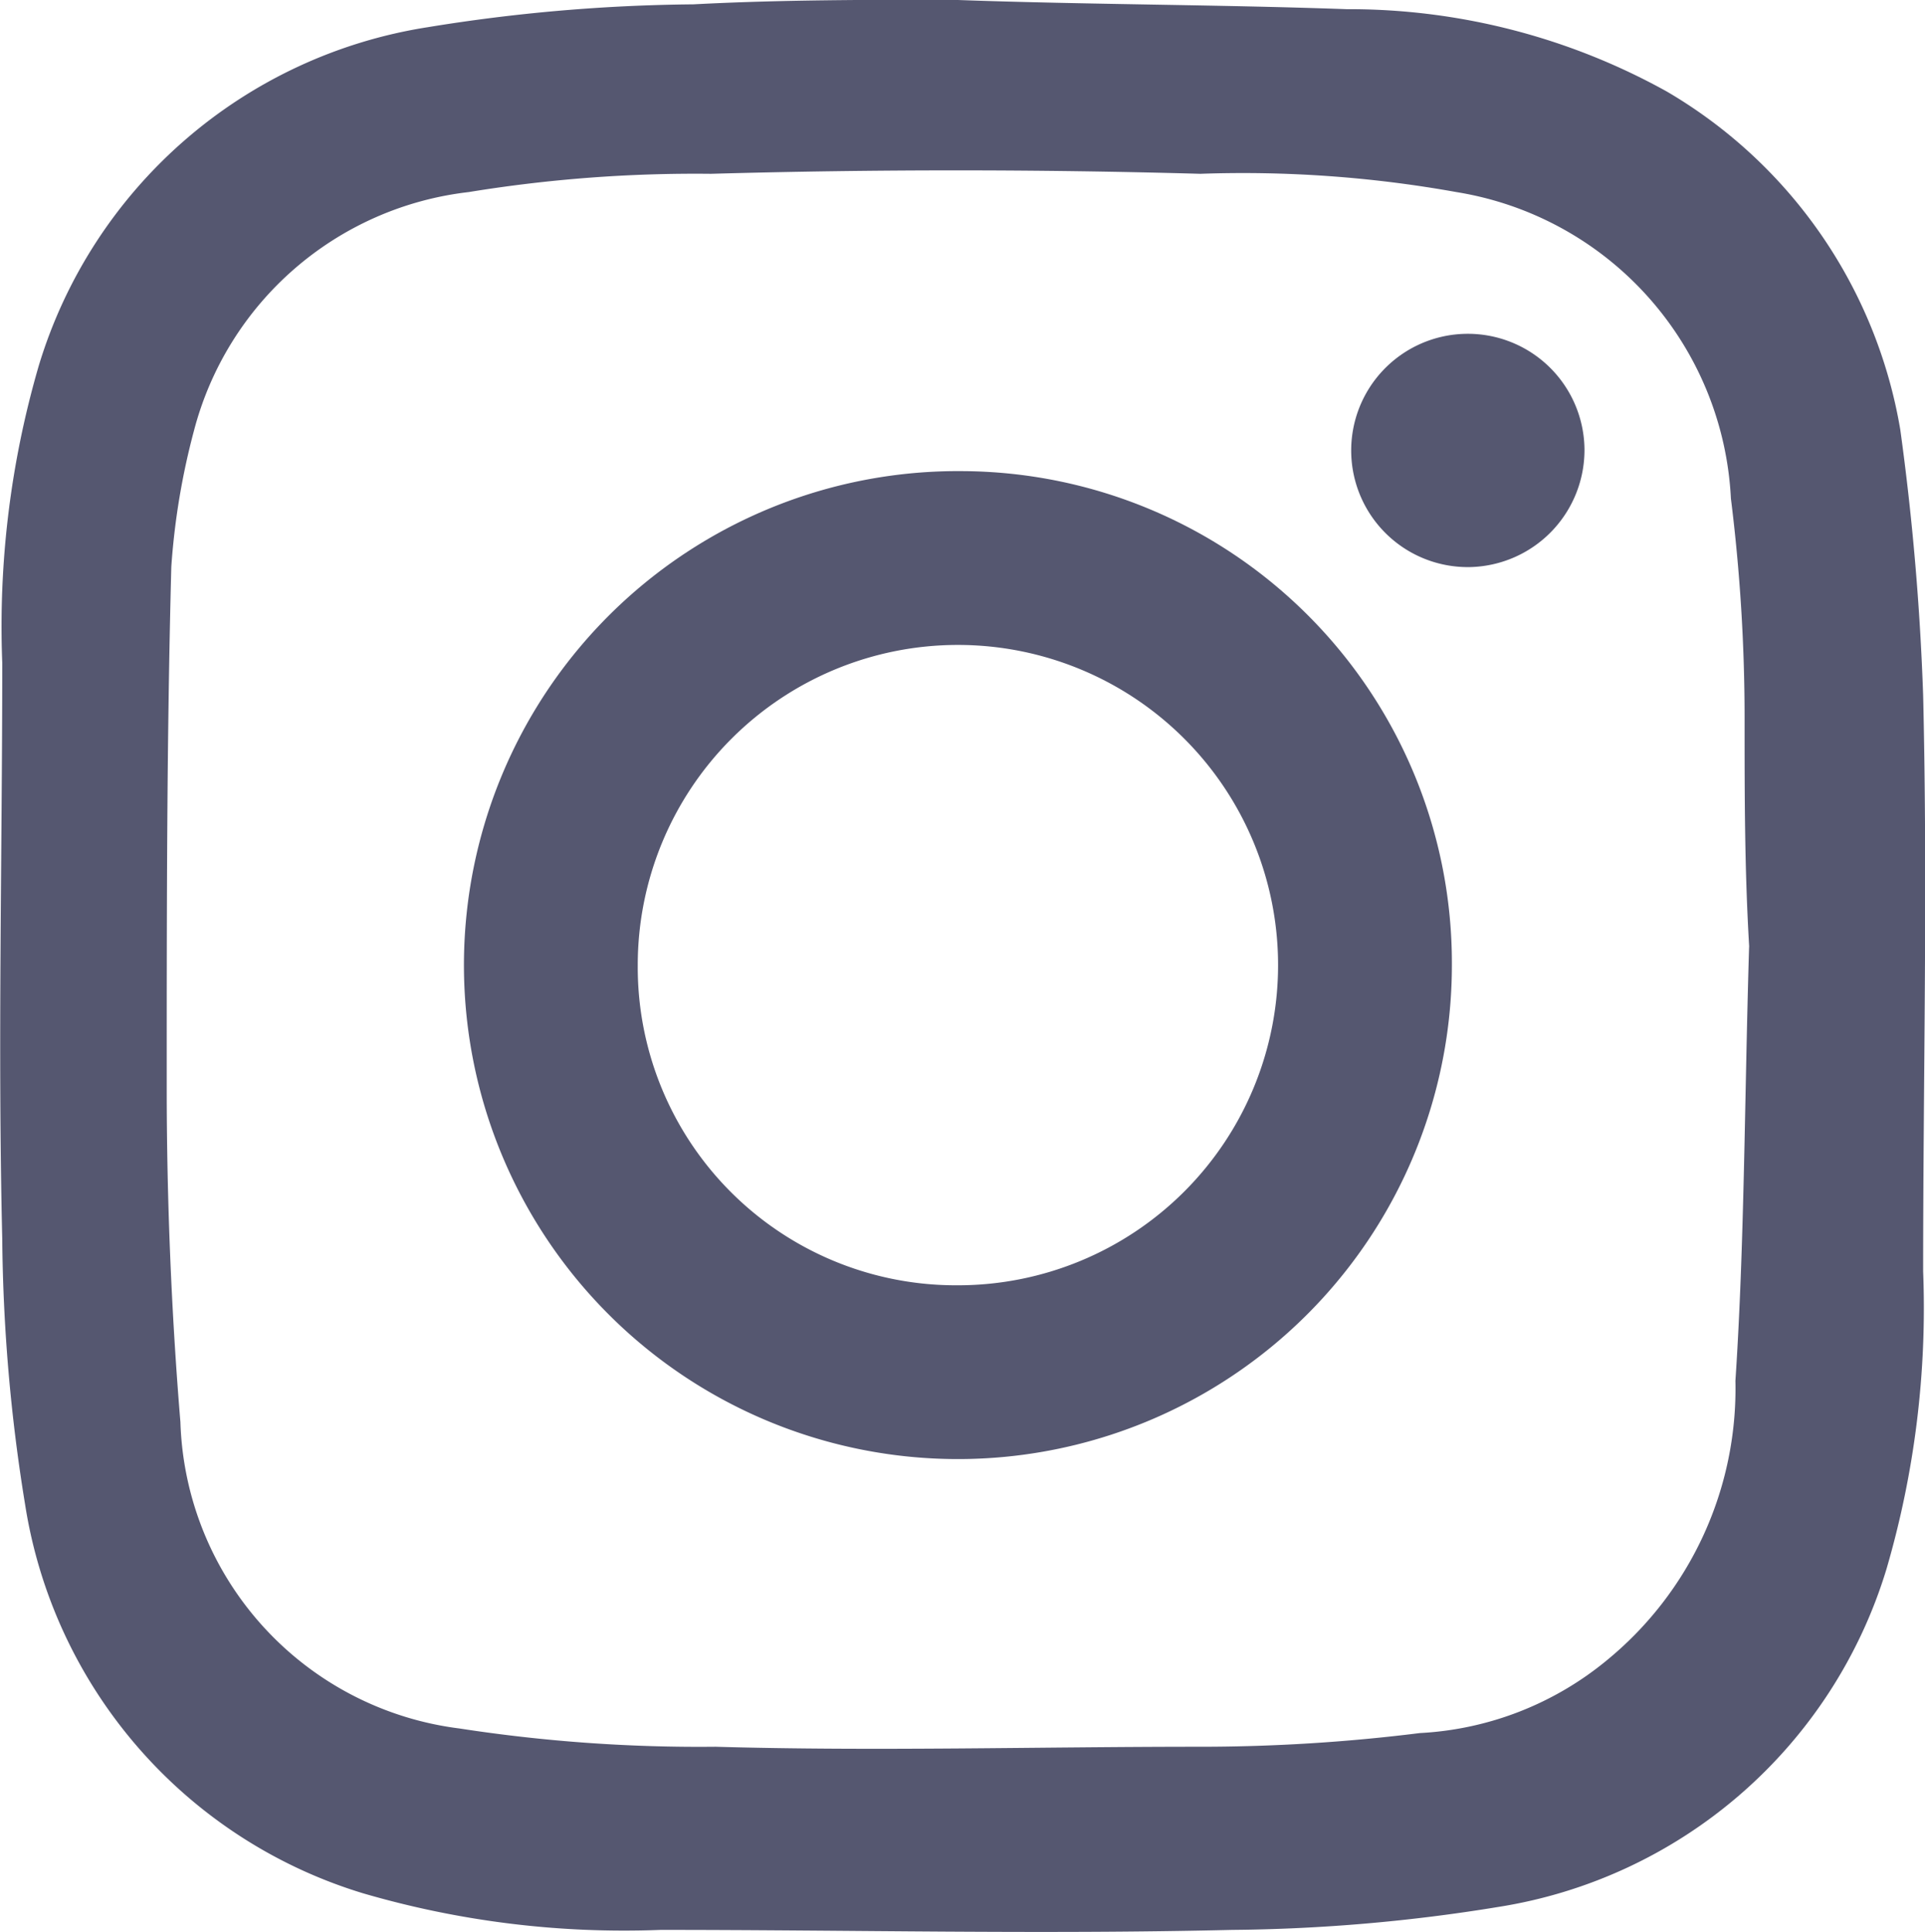
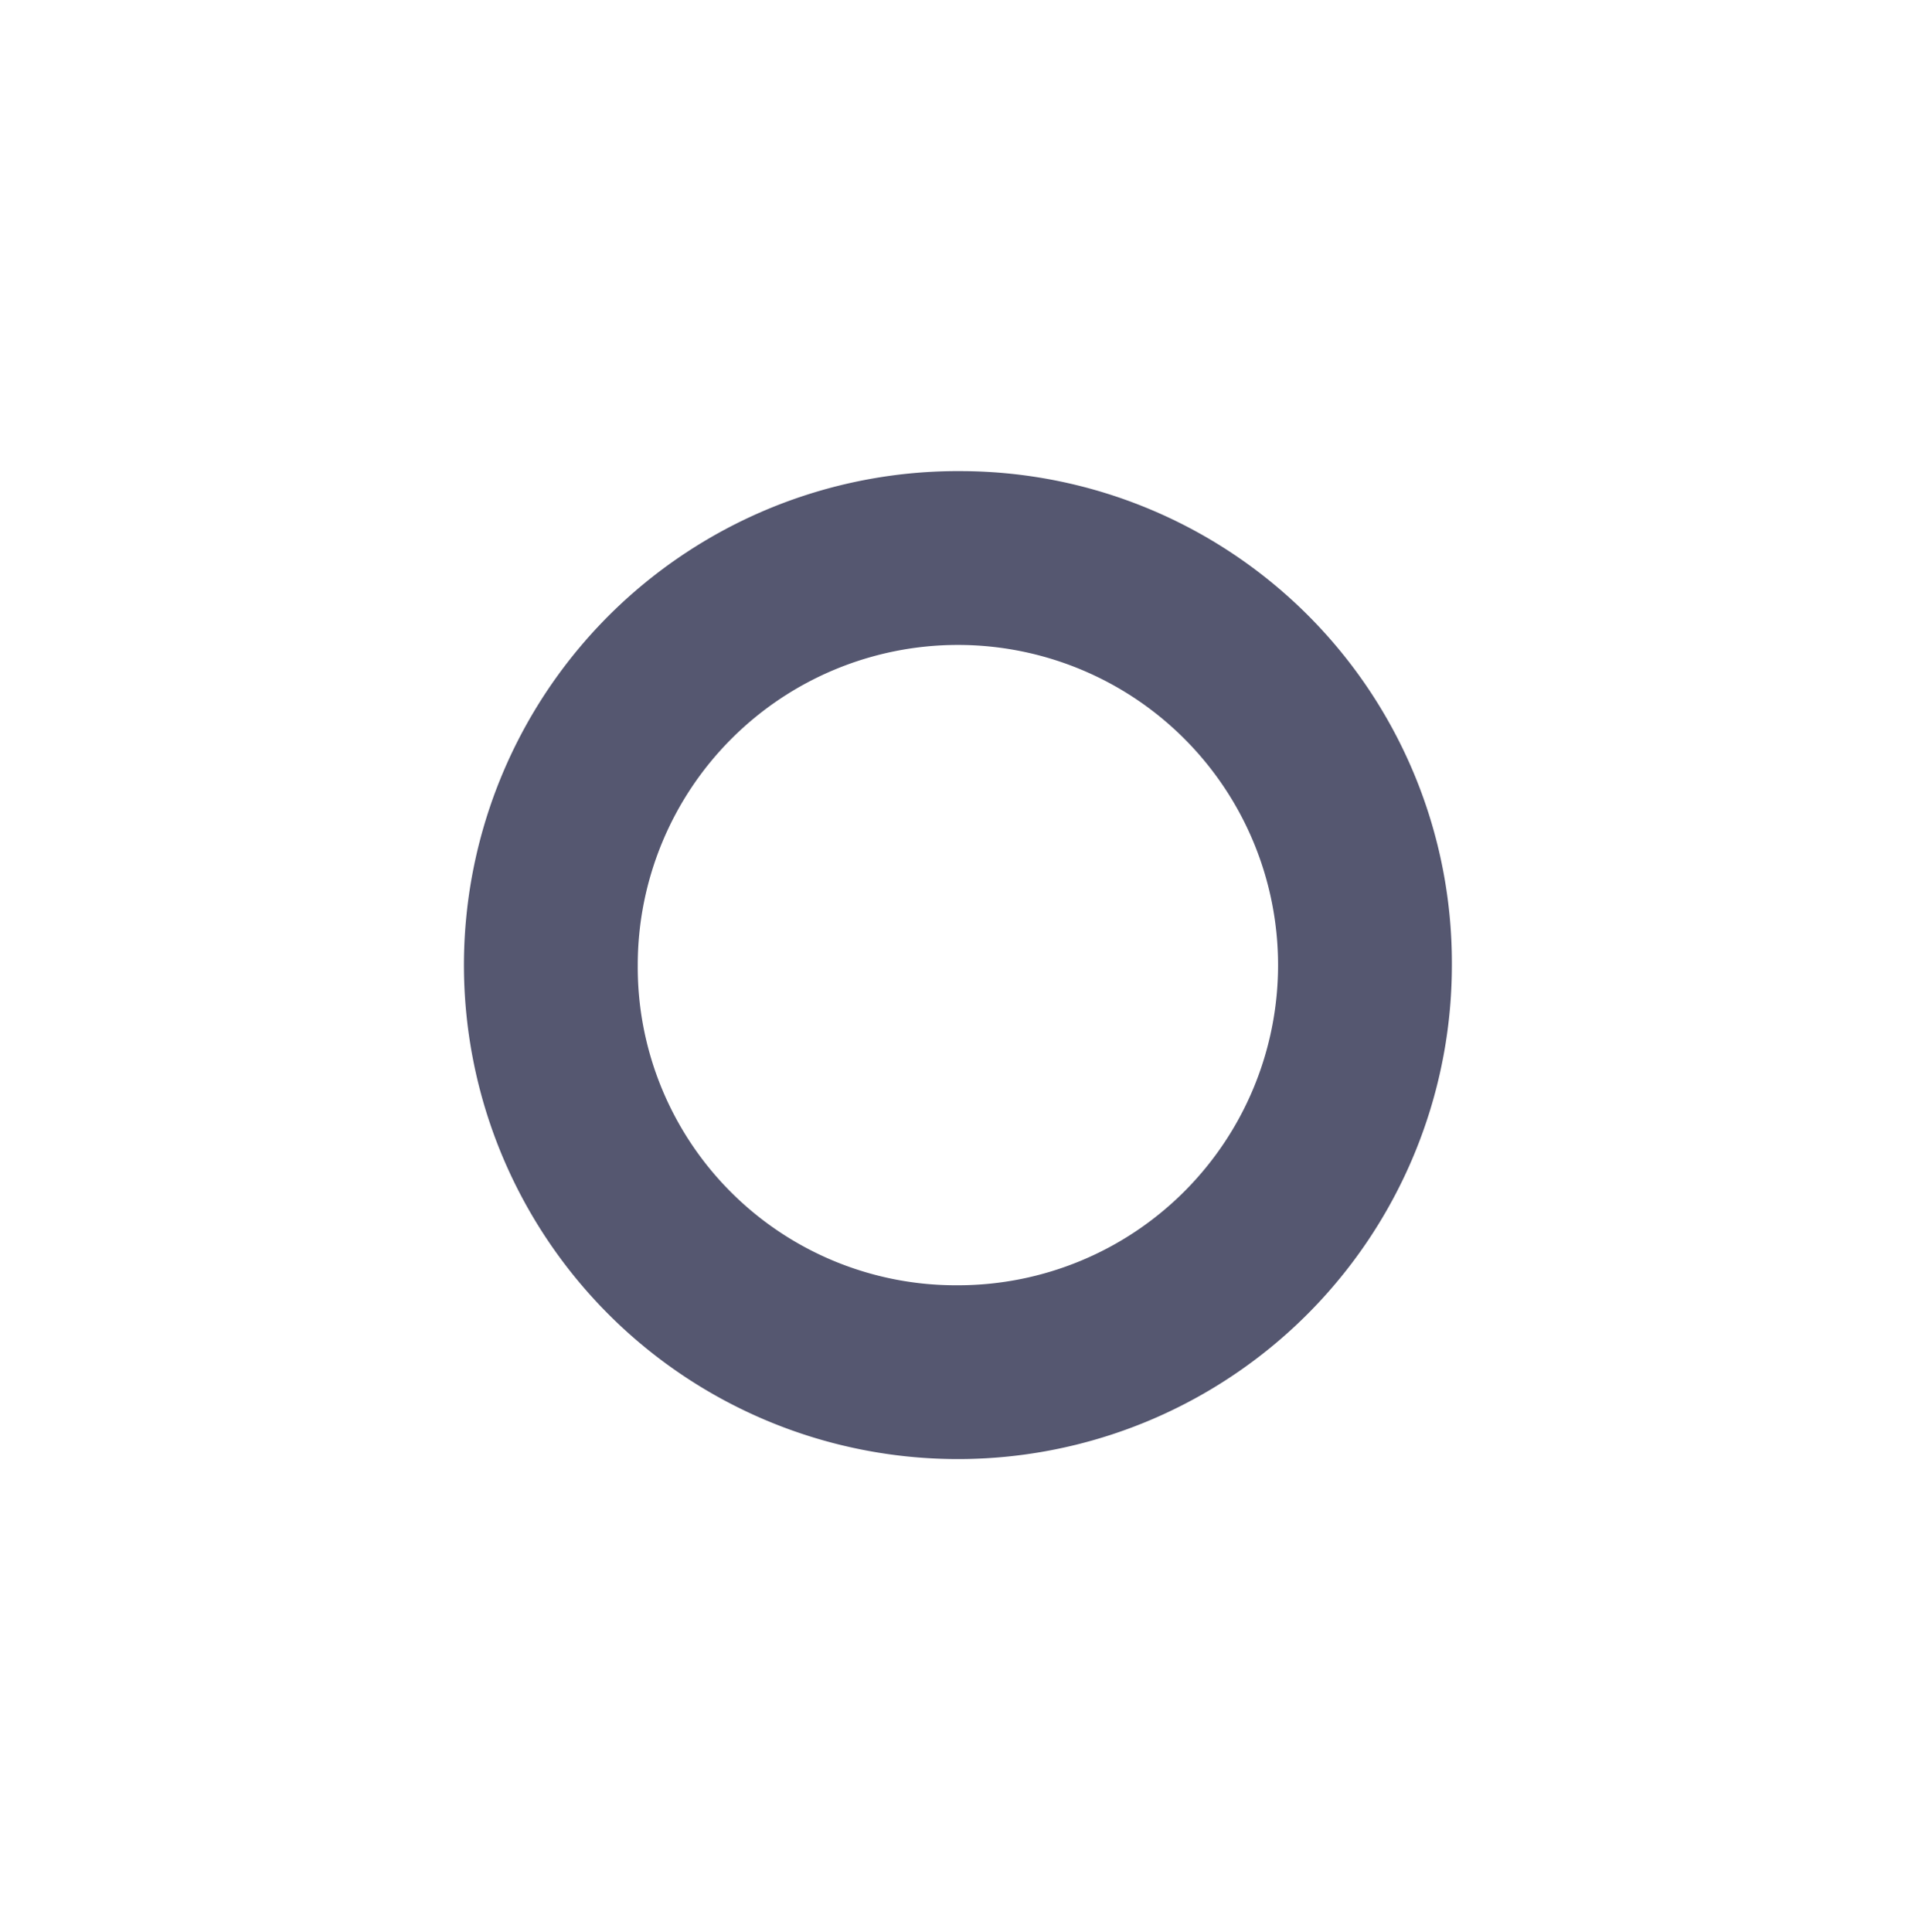
<svg xmlns="http://www.w3.org/2000/svg" width="23.912" height="24">
-   <path data-name="Path 8" d="M11.899 0c1.591.057 3.238.057 4.829.114a8.13 8.13 0 013.977 1.023 6.028 6.028 0 012.9 4.2 32.229 32.229 0 01.284 3.3c.057 2.386 0 4.772 0 7.158a11.564 11.564 0 01-.455 3.693 6.019 6.019 0 01-4.829 4.2 21.506 21.506 0 01-3.3.284c-2.386.057-4.715 0-7.1 0a11.565 11.565 0 01-3.693-.454 6.019 6.019 0 01-4.2-4.829 21.5 21.5 0 01-.284-3.3c-.057-2.386 0-4.772 0-7.158a11.564 11.564 0 01.455-3.693 6.019 6.019 0 014.829-4.2 21.506 21.506 0 013.3-.284c1.079-.057 2.159-.057 3.3-.057zm9.829 11.76c-.057-.966-.057-1.875-.057-2.841a21.965 21.965 0 00-.17-2.727 4.061 4.061 0 00-3.409-3.806 15 15 0 00-3.181-.227 108.075 108.075 0 00-6.079 0 17.475 17.475 0 00-3.011.227A4 4 0 002.412 5.34a8.9 8.9 0 00-.284 1.7c-.057 2.159-.057 4.318-.057 6.477 0 1.363.057 2.784.17 4.147a3.961 3.961 0 003.466 3.806 19.515 19.515 0 003.181.227c1.988.057 3.977 0 6.022 0a21.967 21.967 0 002.727-.17 3.972 3.972 0 002.329-.909 4.36 4.36 0 001.591-3.466c.113-1.699.113-3.517.17-5.392z" fill="#555770" />
  <path data-name="Path 9" d="M18.035 11.988a6.136 6.136 0 11-6.079-6.136 6.11 6.11 0 016.079 6.136zm-6.136 3.977a3.977 3.977 0 10-3.977-3.977 3.952 3.952 0 003.977 3.977z" fill="#555770" />
-   <path data-name="Path 10" d="M19.682 5.567a1.455 1.455 0 01-1.42 1.477 1.449 1.449 0 111.42-1.477z" fill="#555770" />
</svg>